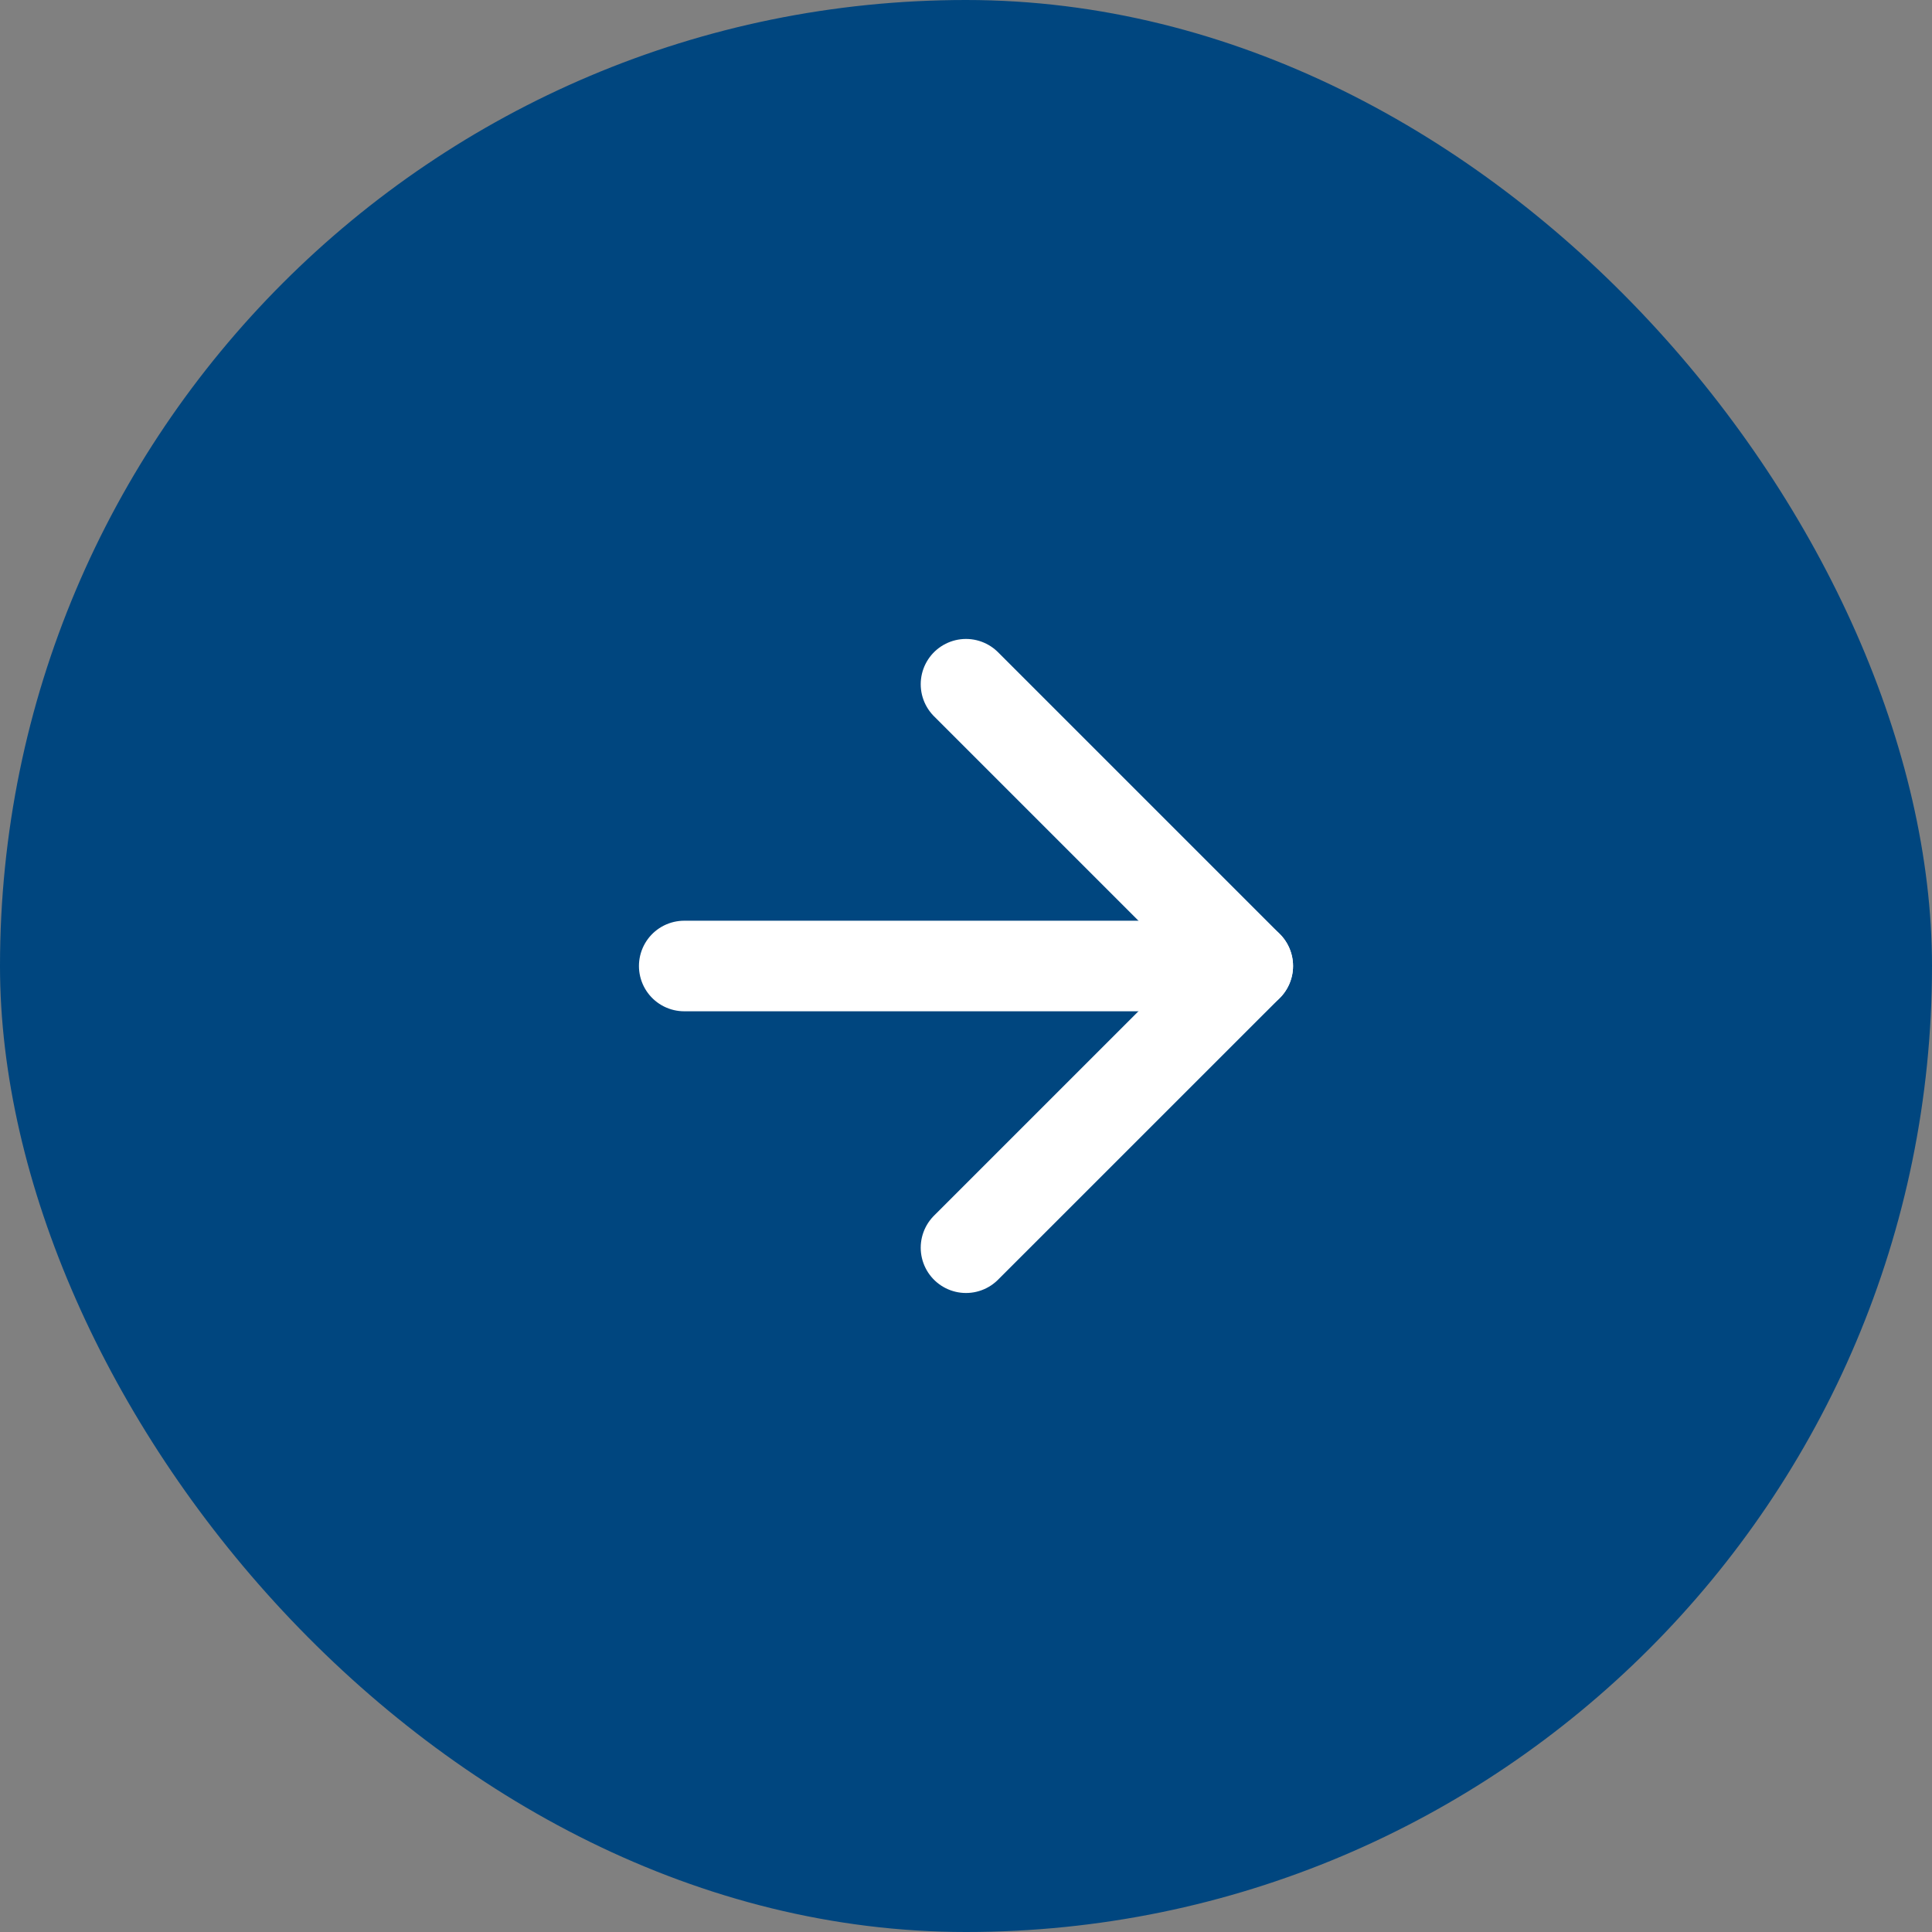
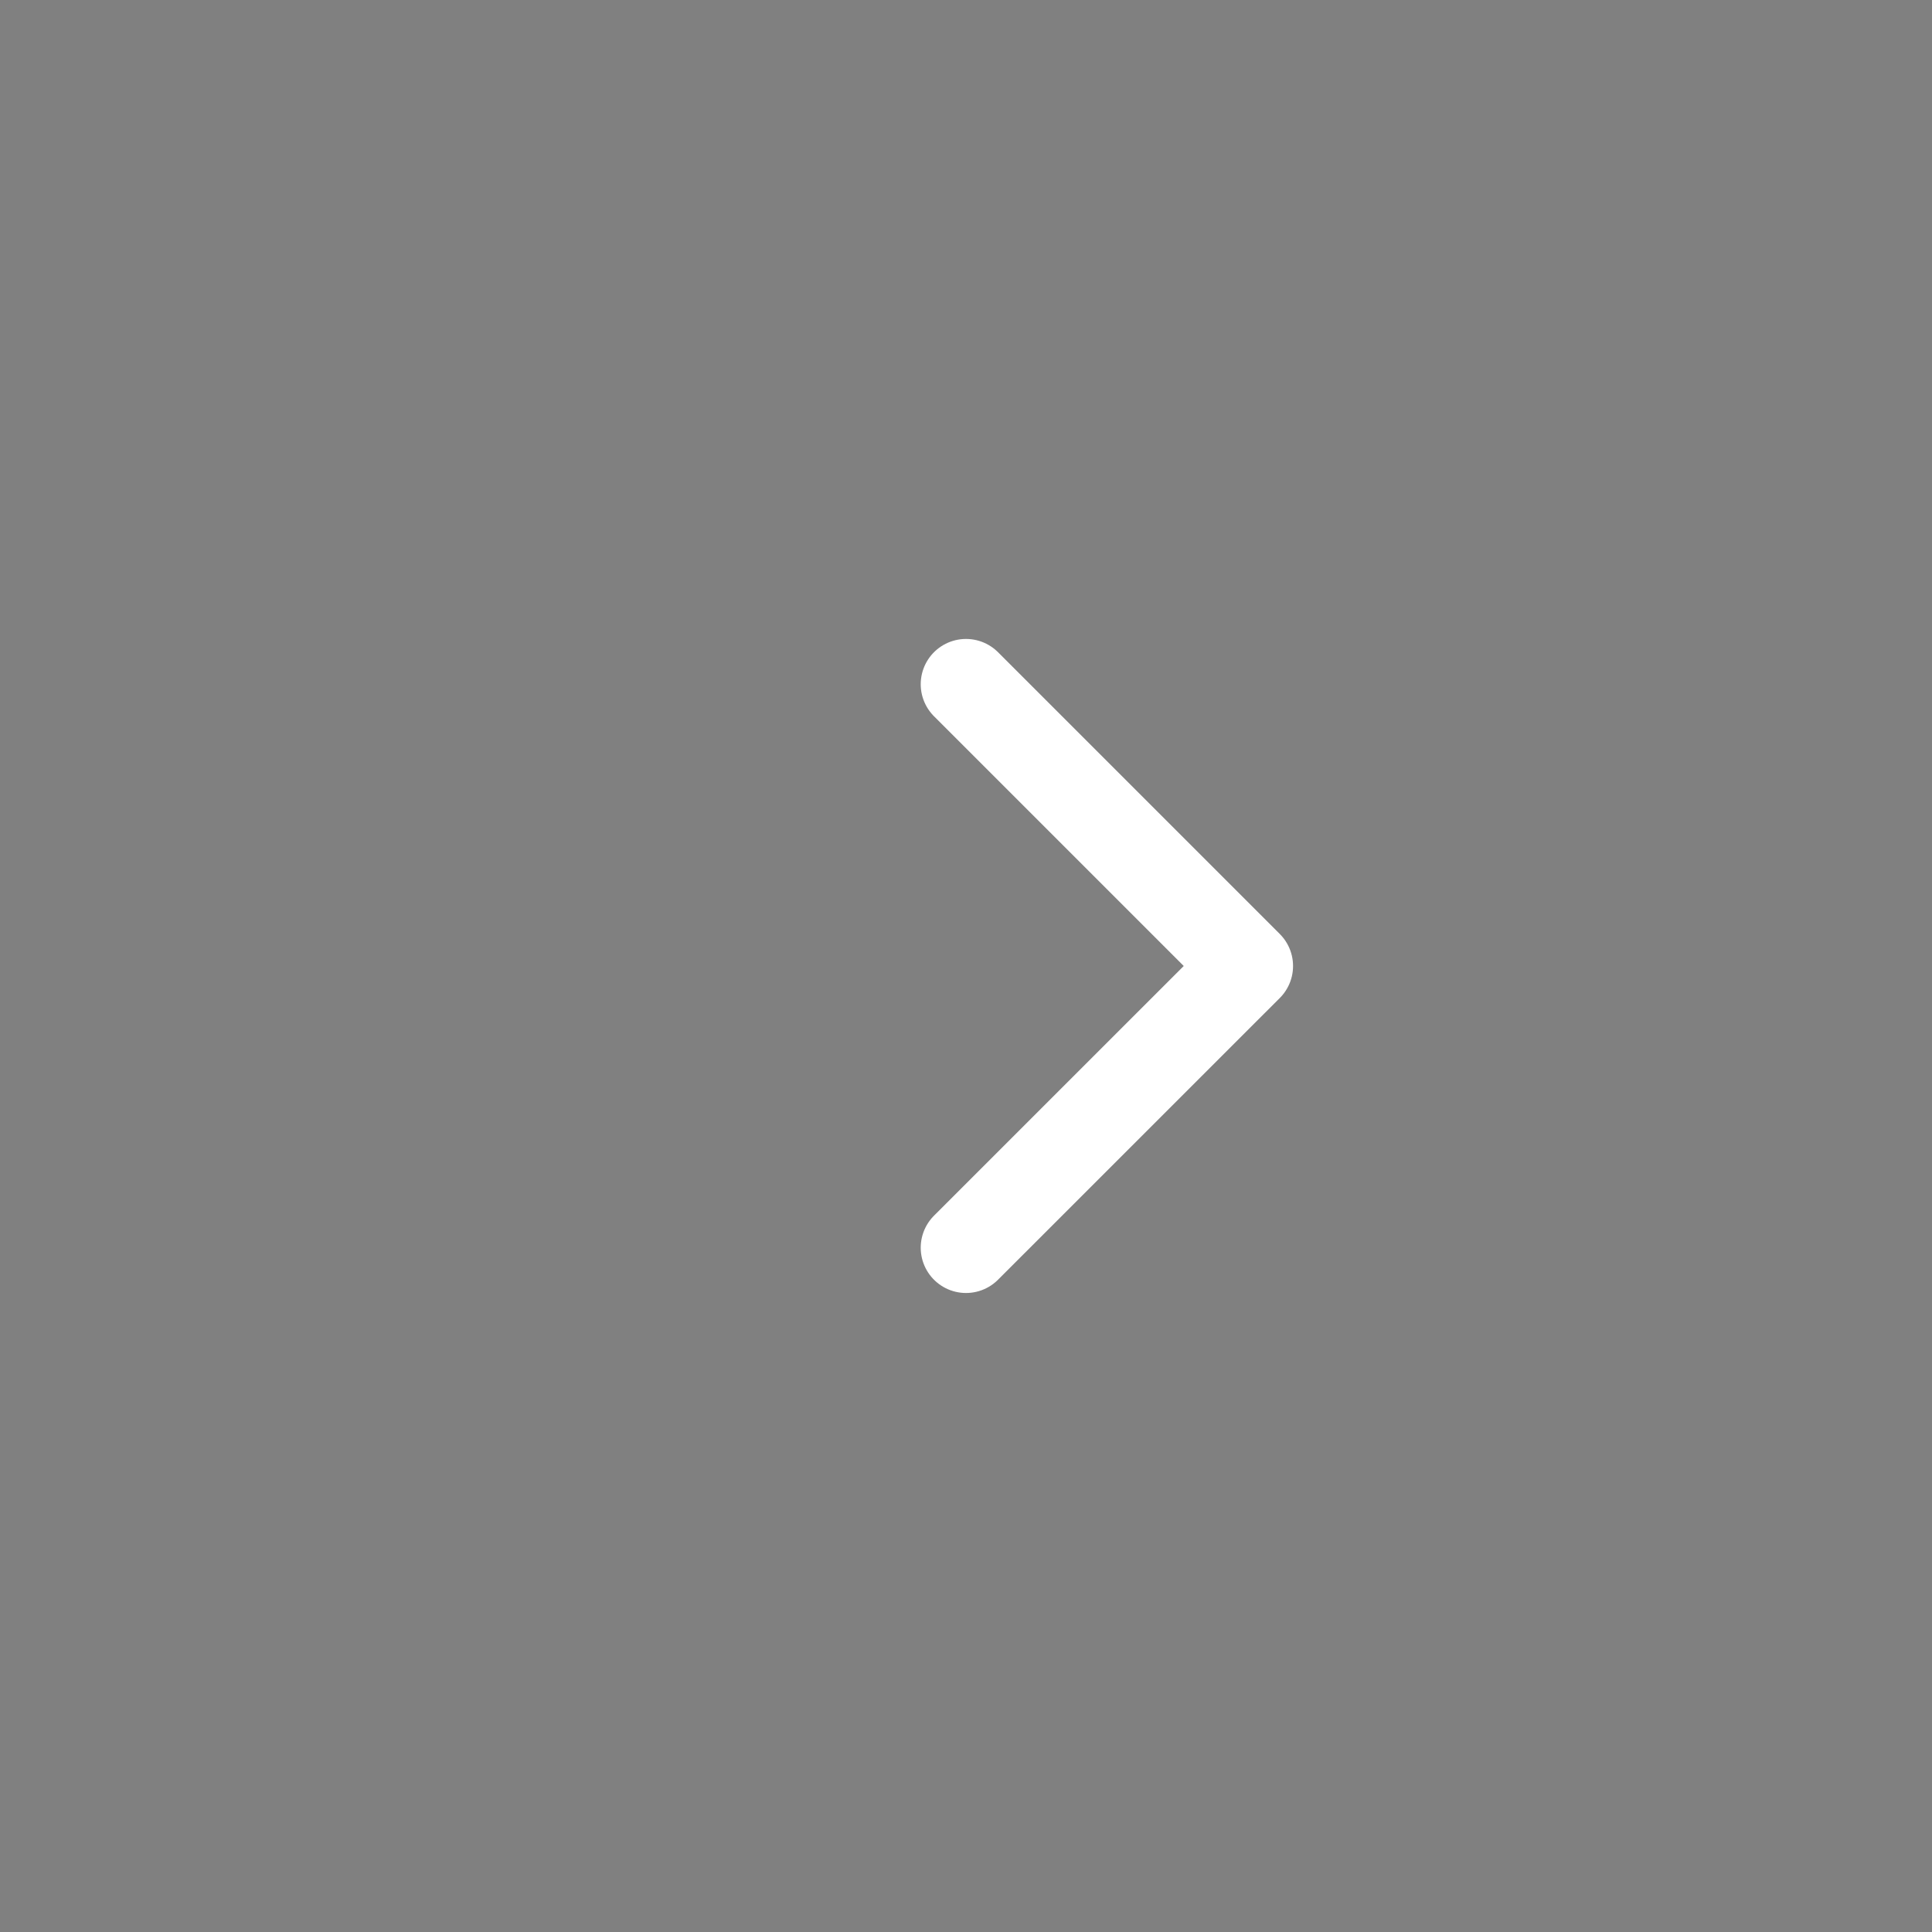
<svg xmlns="http://www.w3.org/2000/svg" width="32" height="32" viewBox="0 0 32 32" fill="none">
  <rect x="0" y="0" width="32" height="32" fill="#808080" stroke="none" />
-   <rect width="32" height="32" rx="16" fill="#00467F" />
-   <path d="M11.333 16H20.667" stroke="white" stroke-width="1.5" stroke-linecap="round" stroke-linejoin="round" />
  <path d="M16 11.333L20.667 16L16 20.666" stroke="white" stroke-width="1.5" stroke-linecap="round" stroke-linejoin="round" />
</svg>